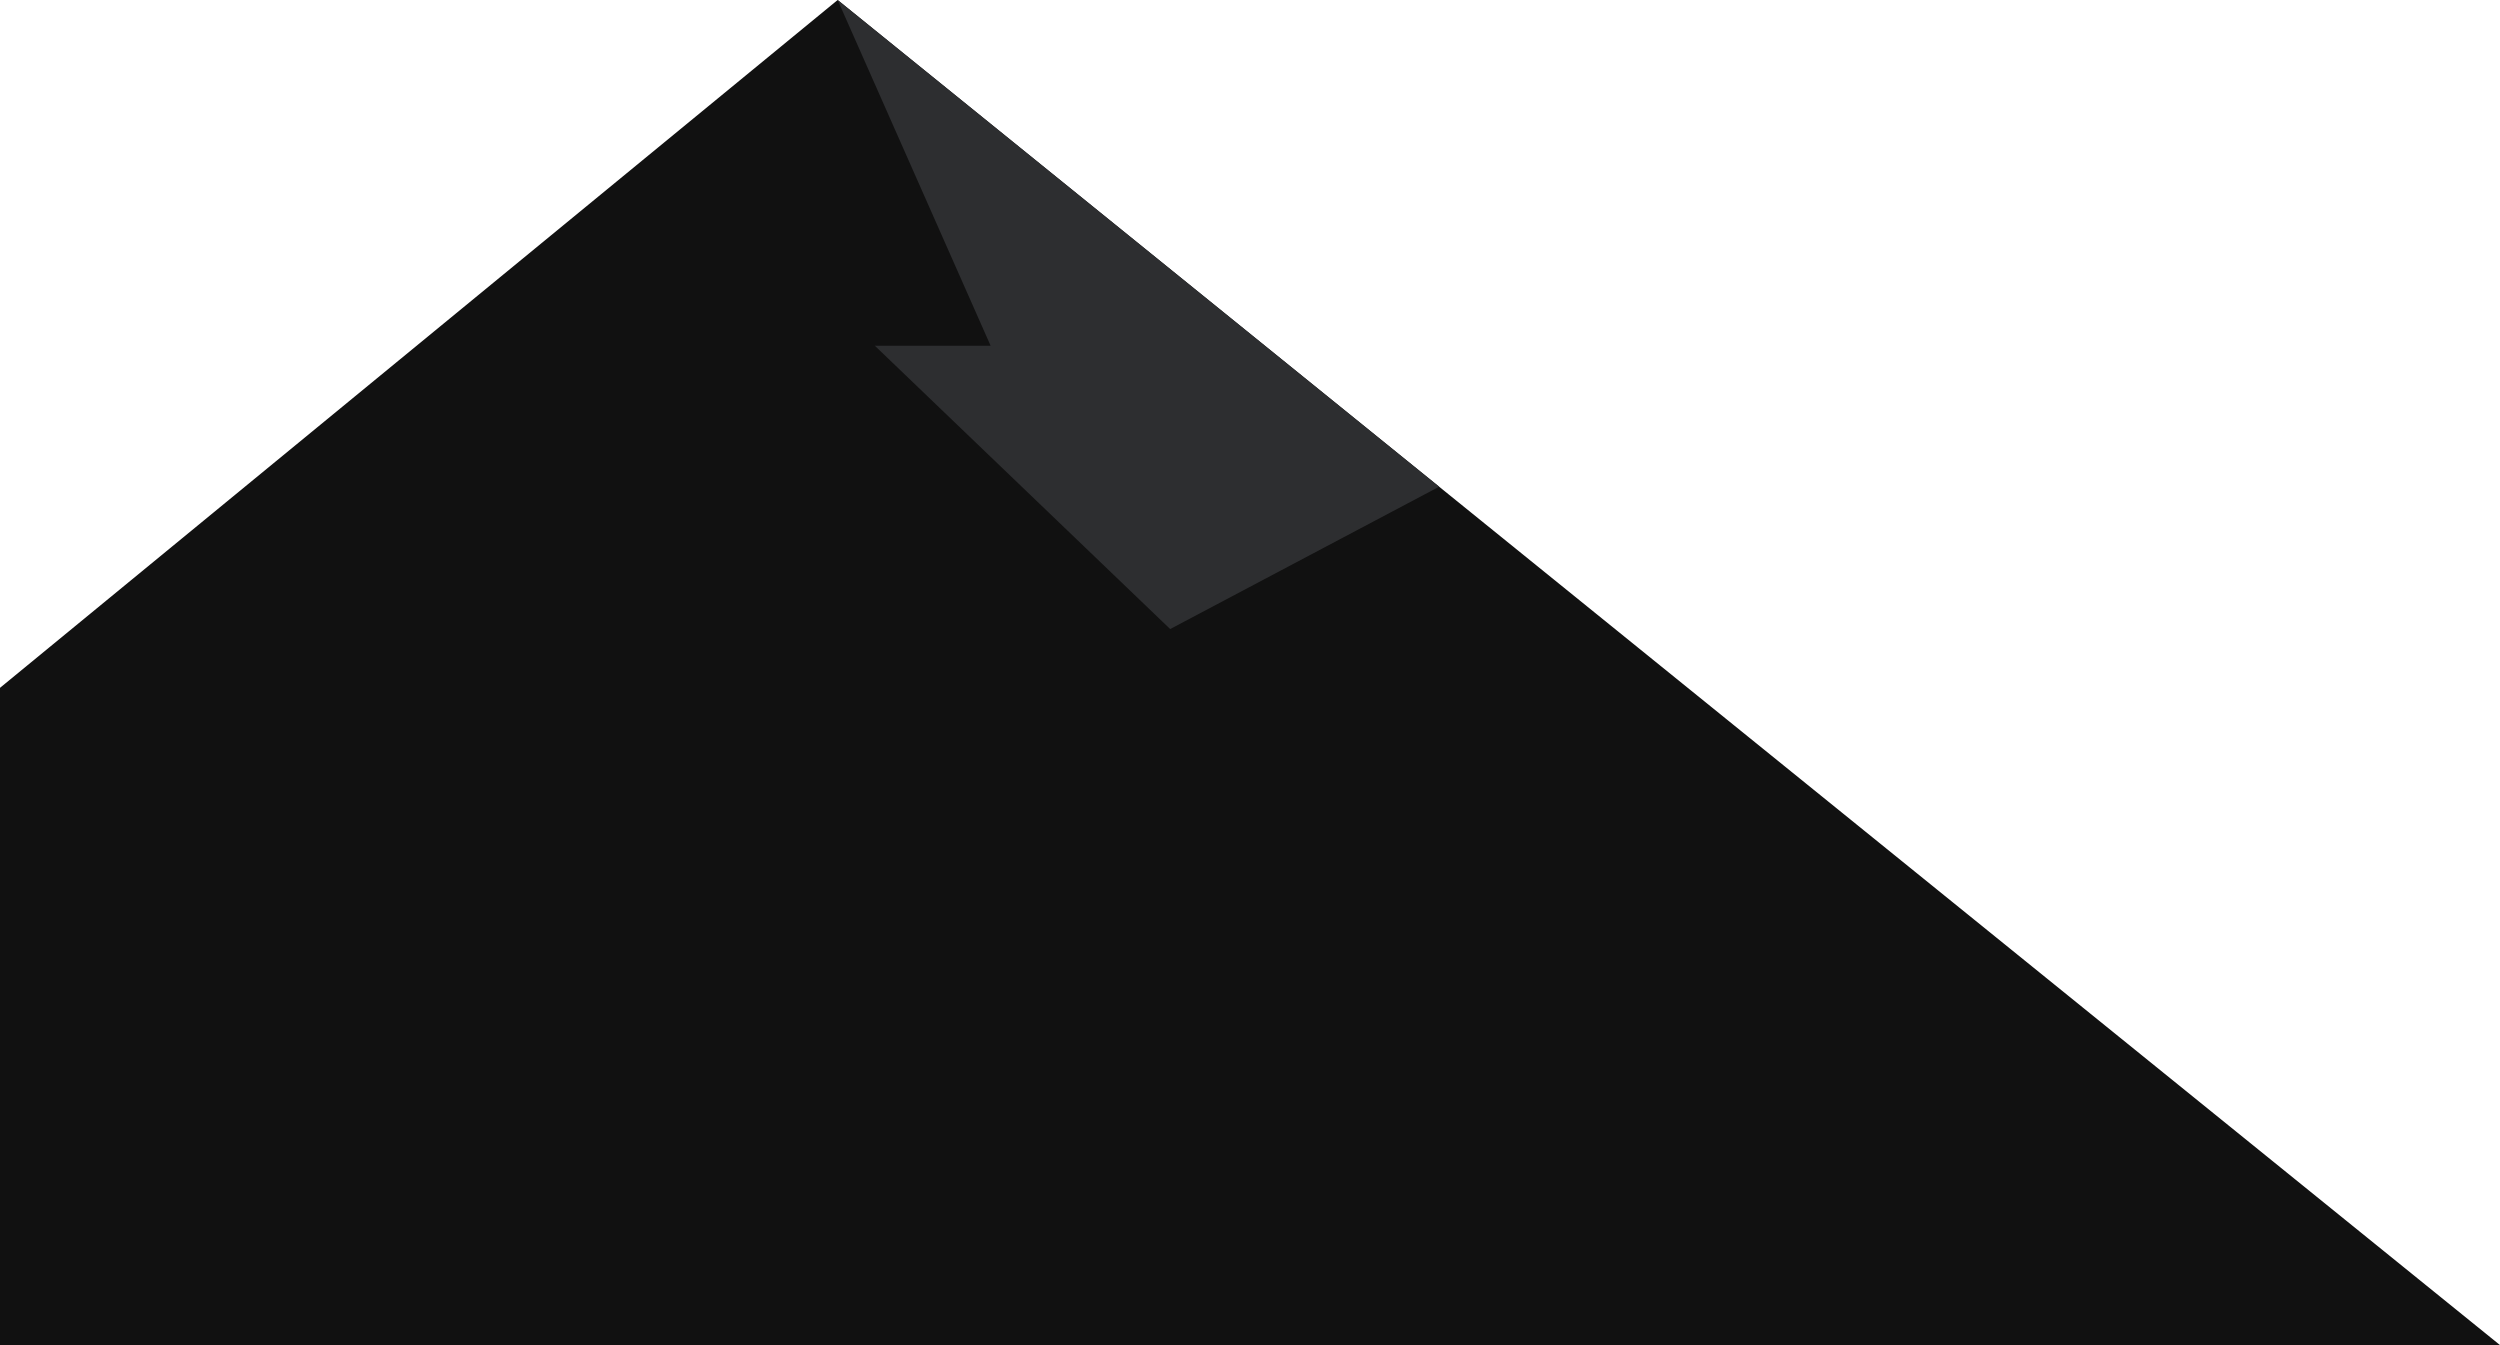
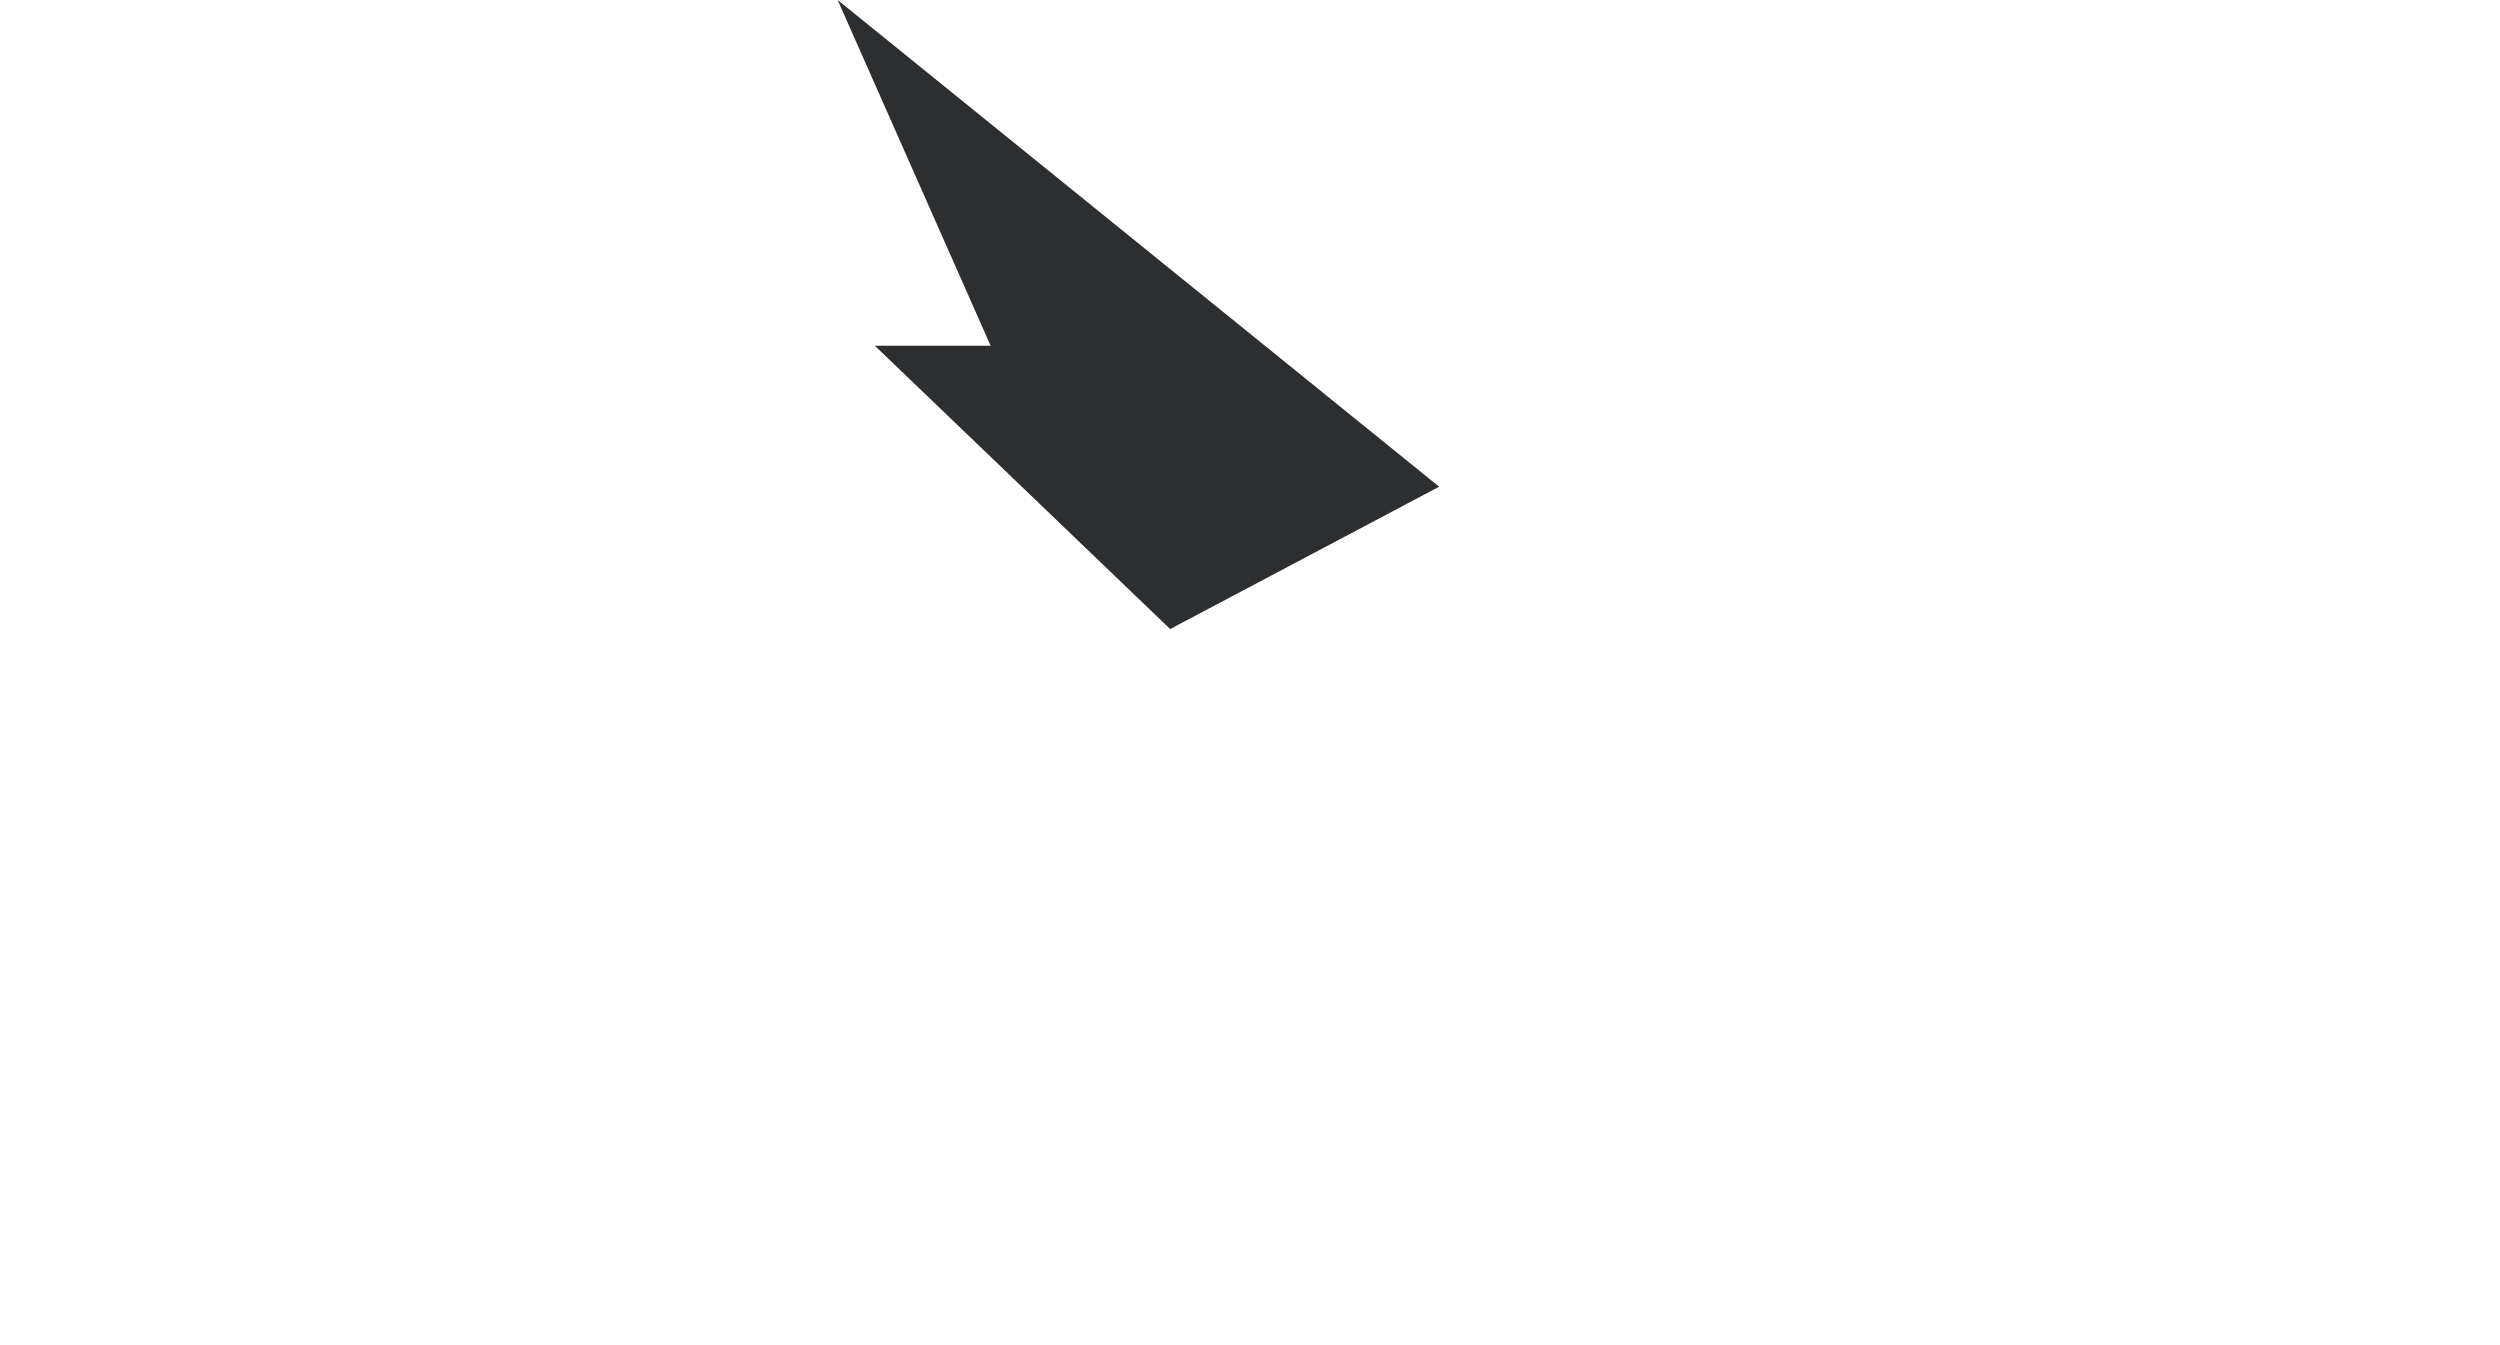
<svg xmlns="http://www.w3.org/2000/svg" viewBox="0 0 347.43 186.93">
  <defs>
    <style>.cls-1{fill:#111111;}.cls-2{fill:#2D2E30;}</style>
  </defs>
  <title>Asset 2</title>
  <g id="Layer_2" data-name="Layer 2">
    <g id="OBJECTS">
-       <polygon class="cls-1" points="116.41 0 347.43 186.93 0 186.93 0 95.59 116.41 0" />
      <polygon class="cls-2" points="116.41 0 137.67 48.05 121.58 48.05 162.62 87.42 200 67.64 116.41 0" />
    </g>
  </g>
</svg>